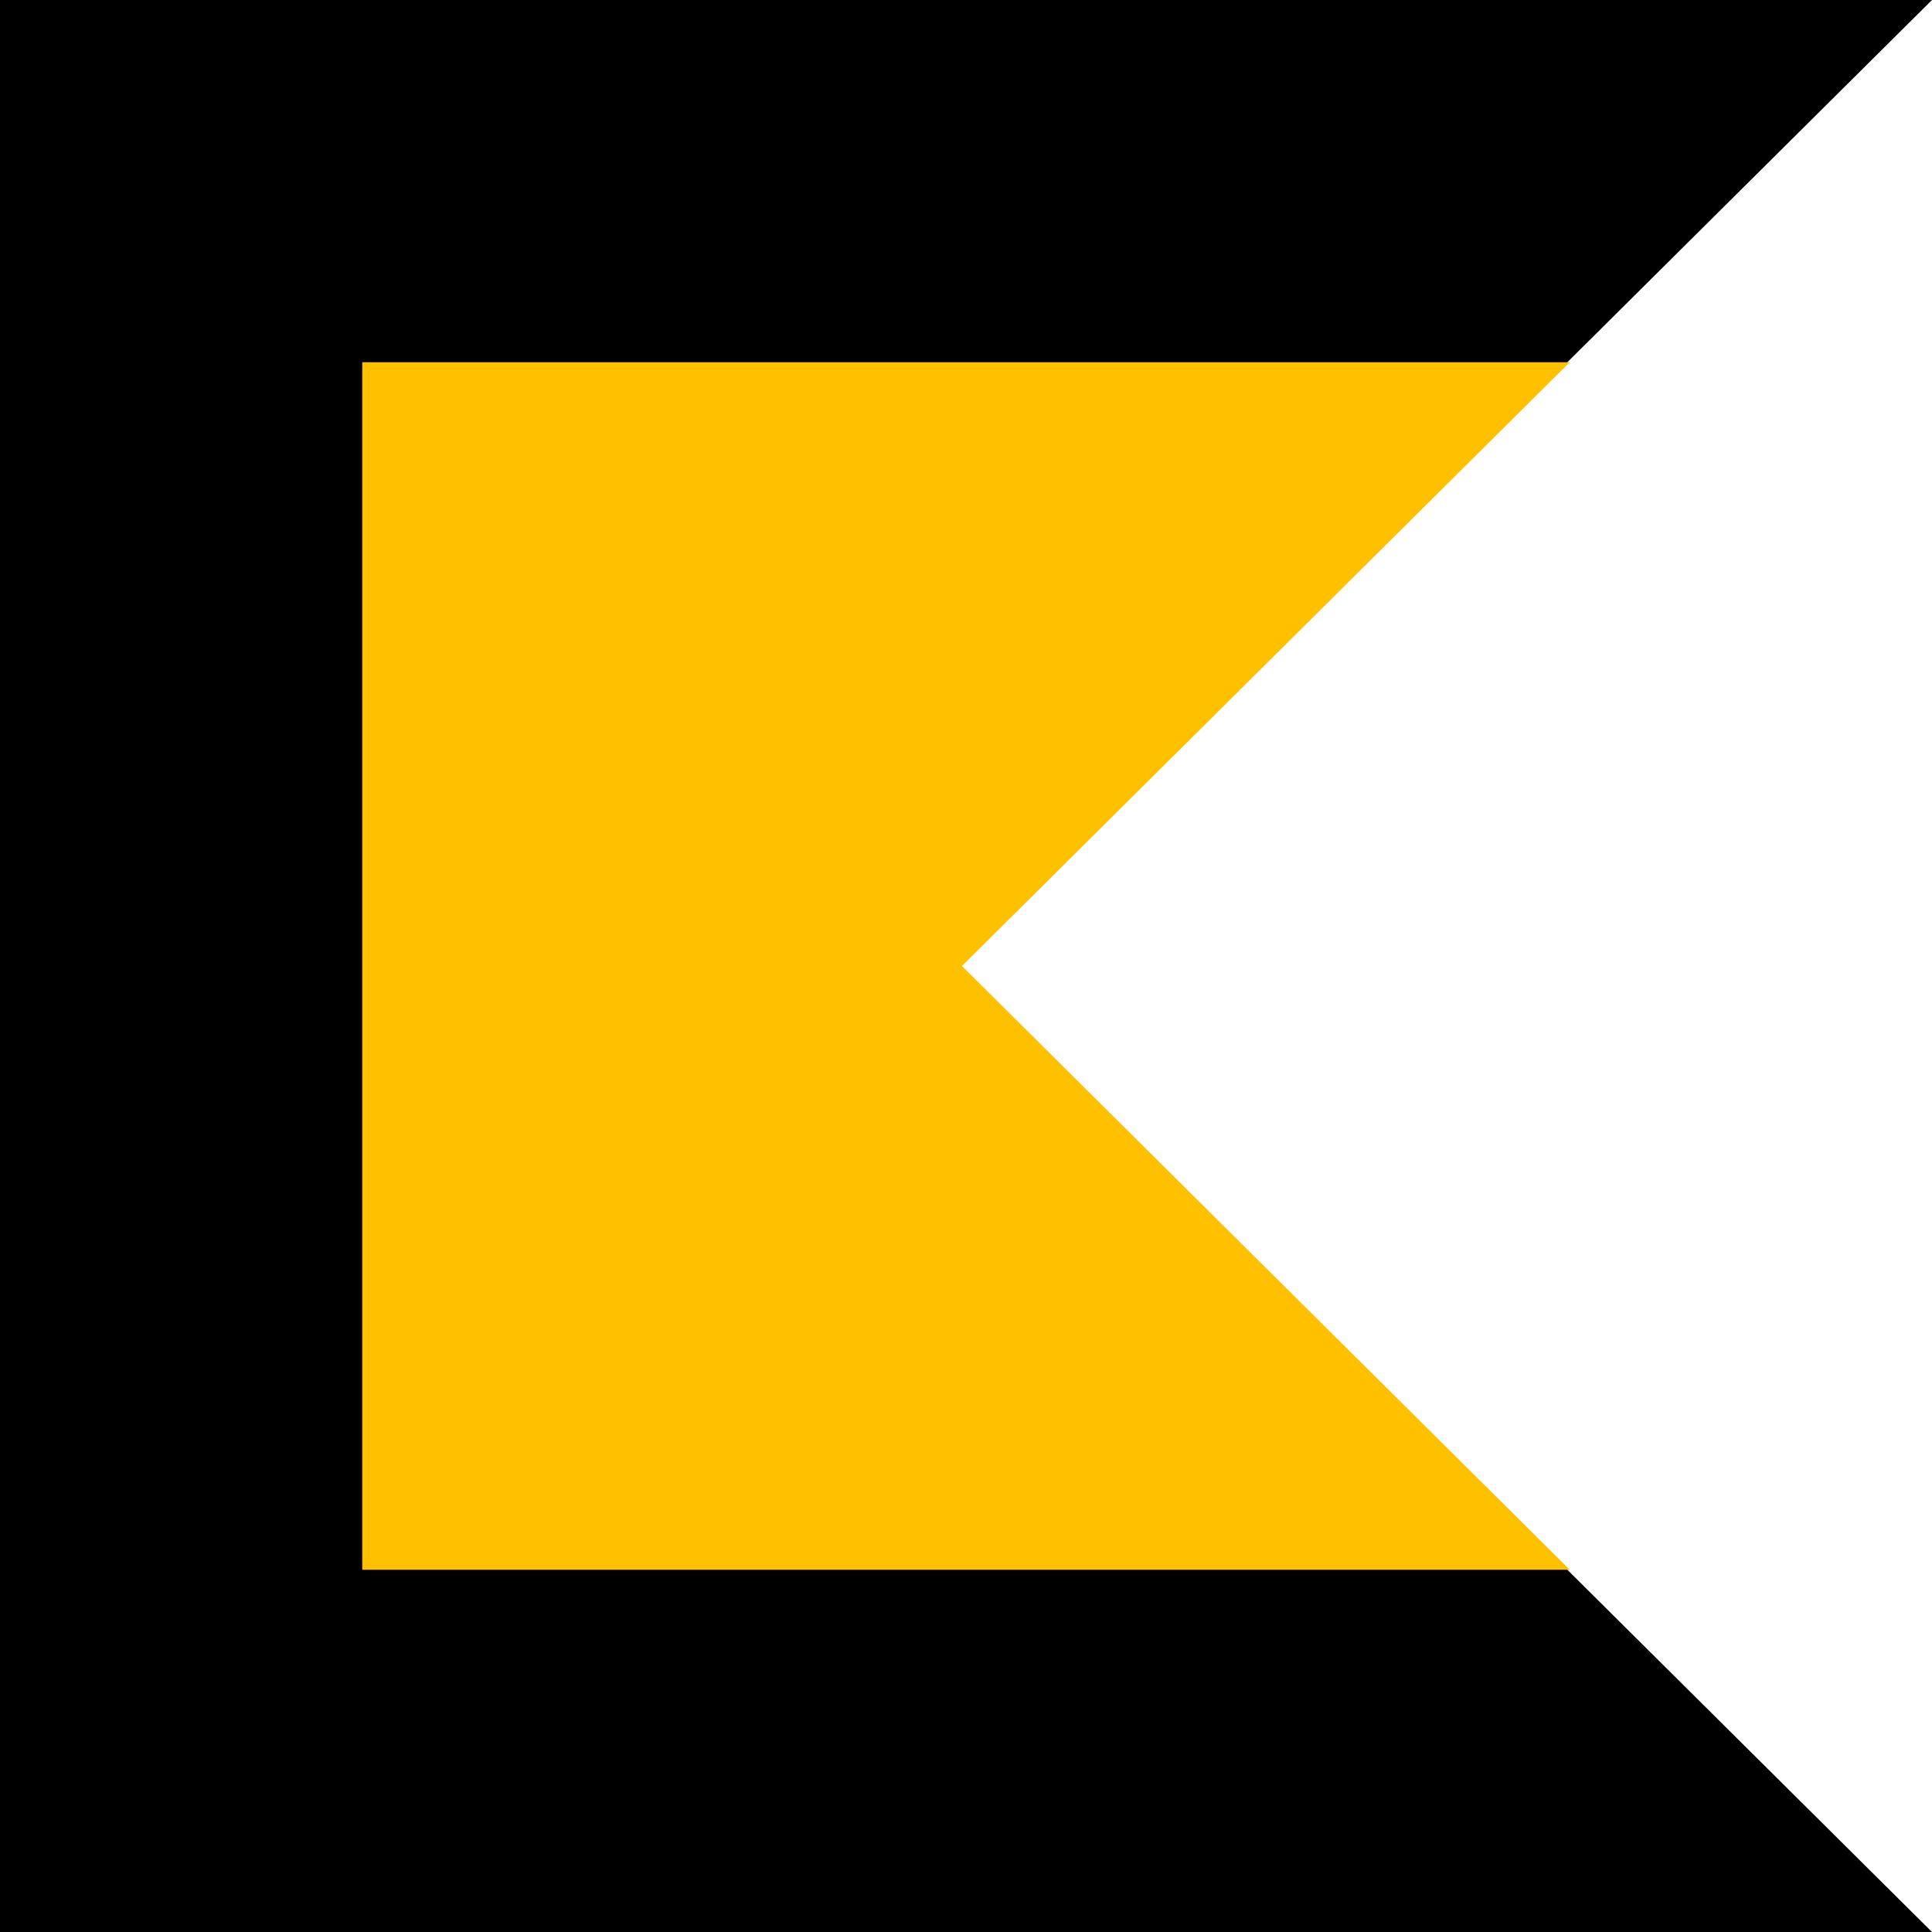
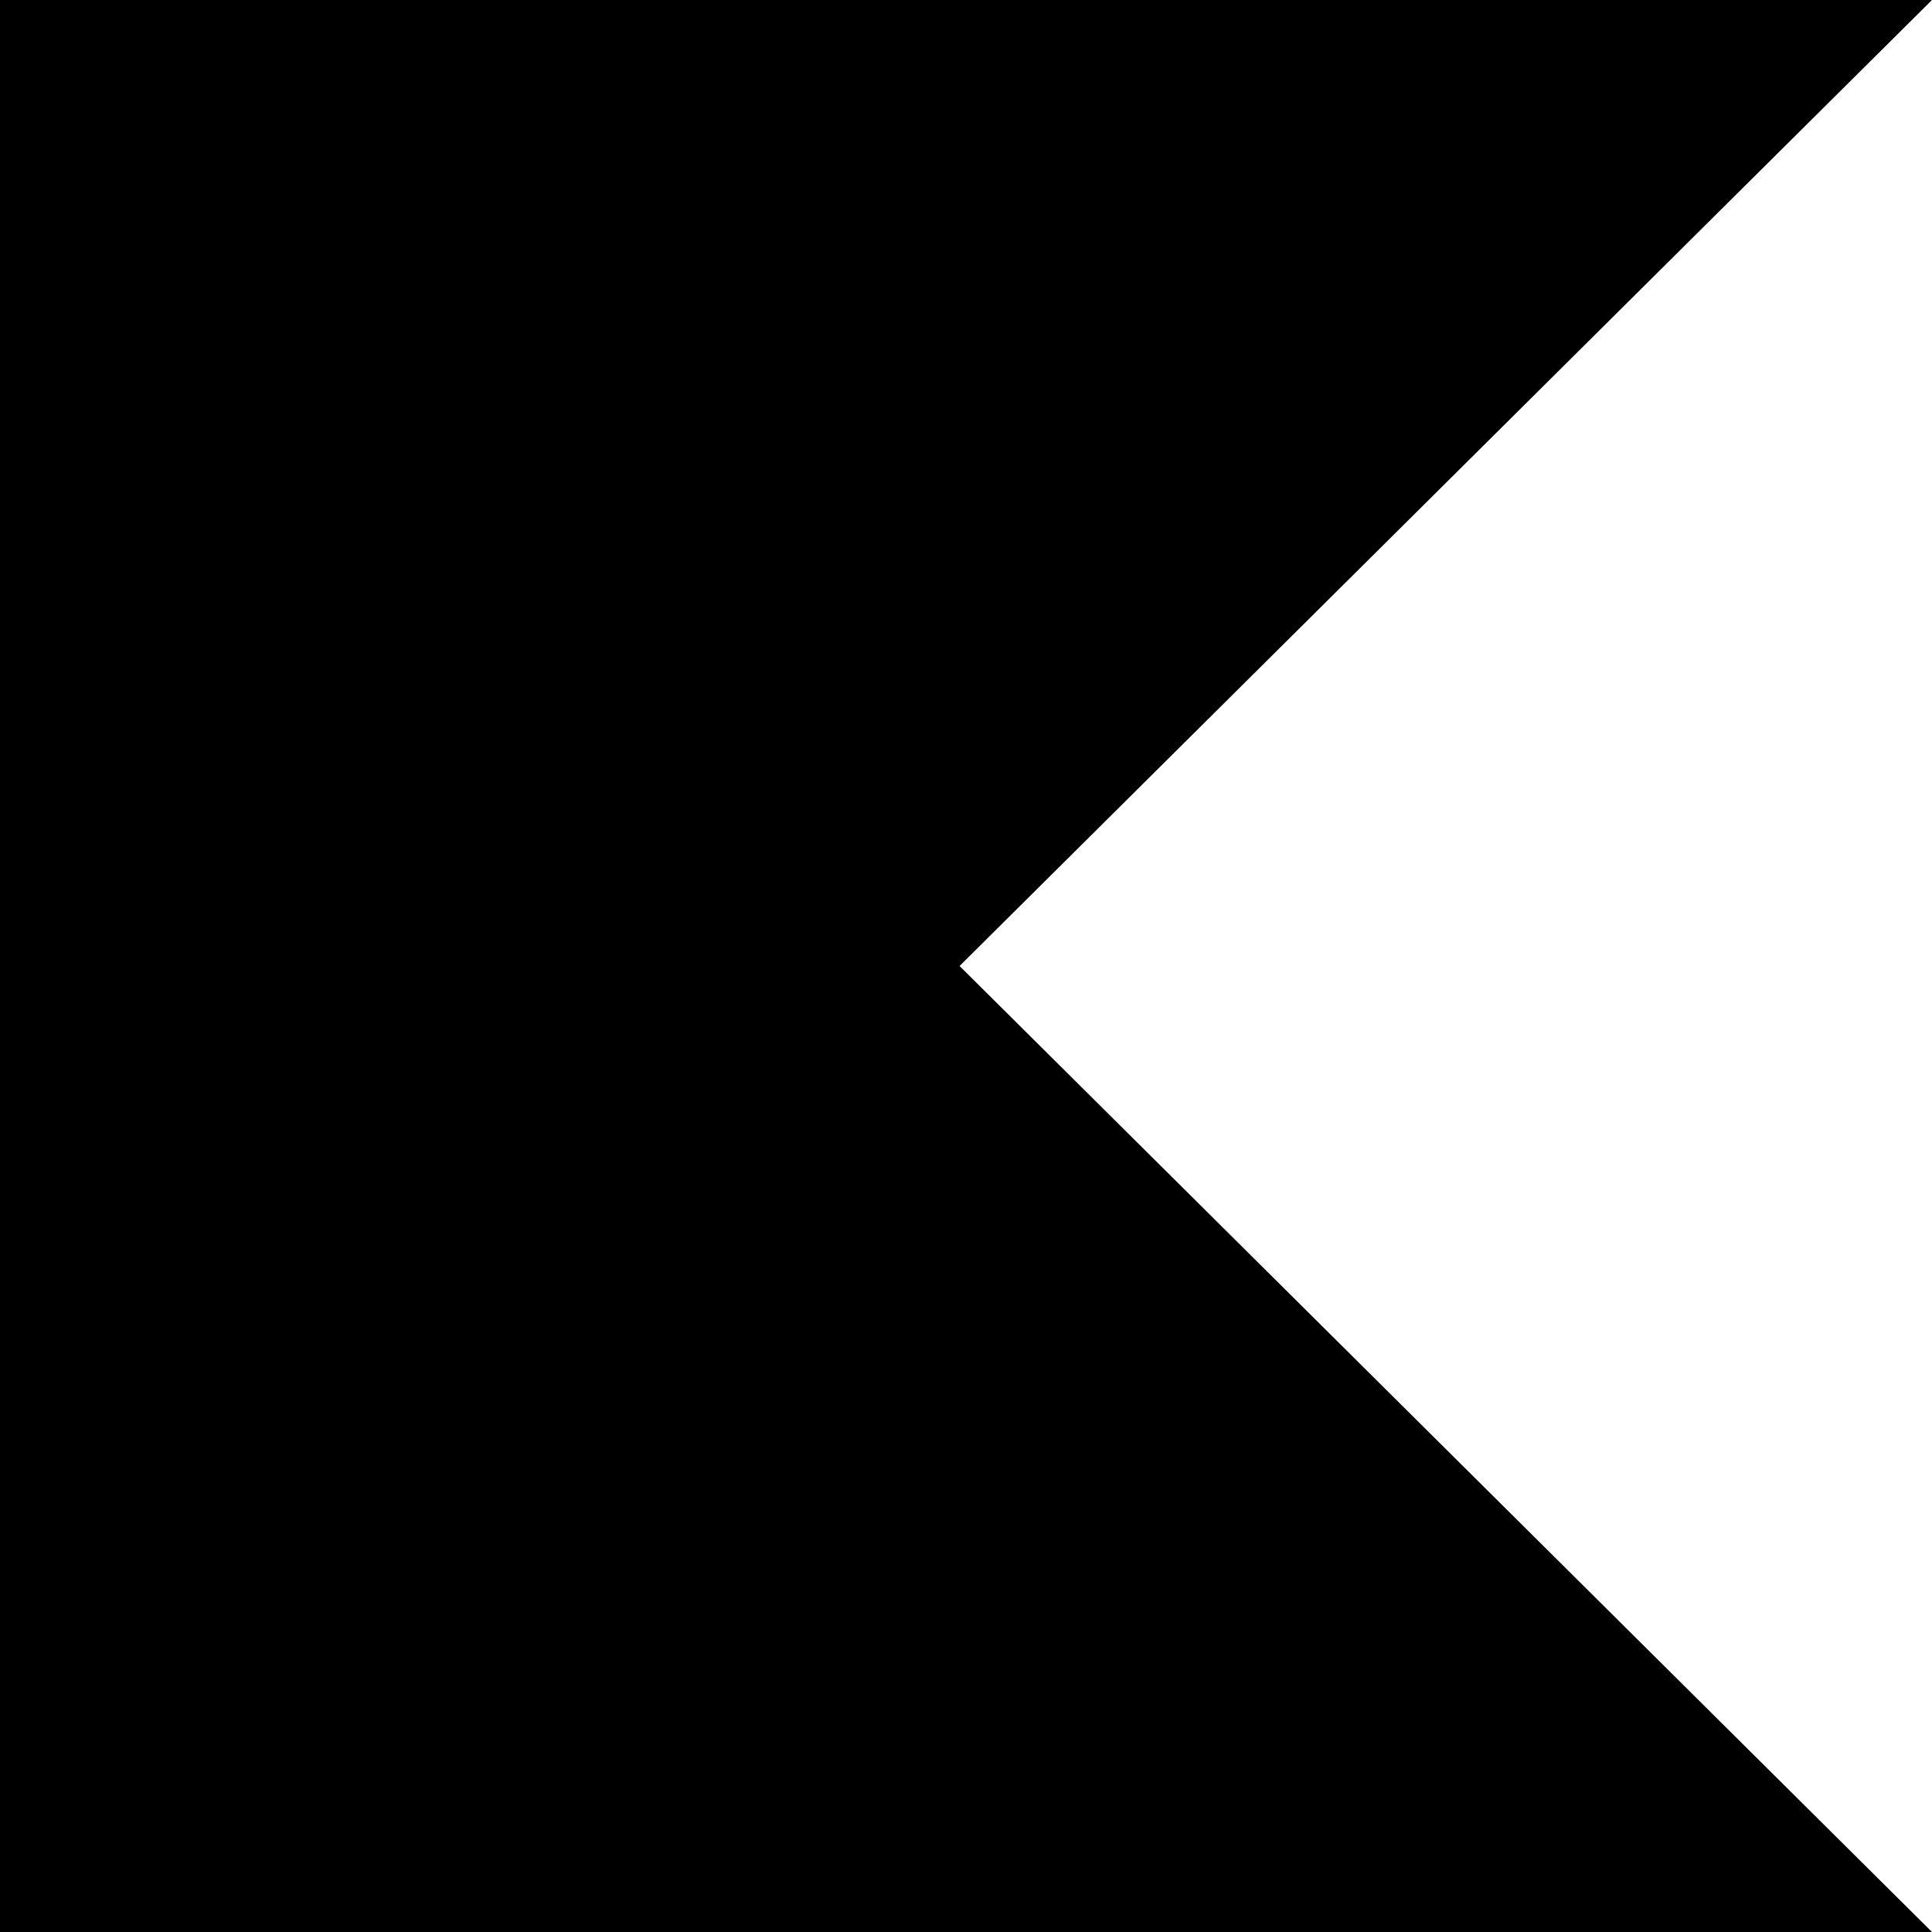
<svg xmlns="http://www.w3.org/2000/svg" width="300" height="300" viewBox="0 0 300 300" fill="none">
  <path d="M0 0L299.999 0L149.001 150L299.999 300L0 300L0 0ZM299.999 300L300 299.999L300 300L299.999 300ZM299.999 0L300 0.001L300 0L299.999 0Z" fill-rule="evenodd" fill="#000000">
</path>
-   <path d="M56.25 56.25L243.75 56.25L243.75 56.252L149.377 150.001L243.75 243.751L243.75 243.752L56.25 243.752L56.25 56.25Z" fill-rule="evenodd" fill="#FFC000">
- </path>
</svg>